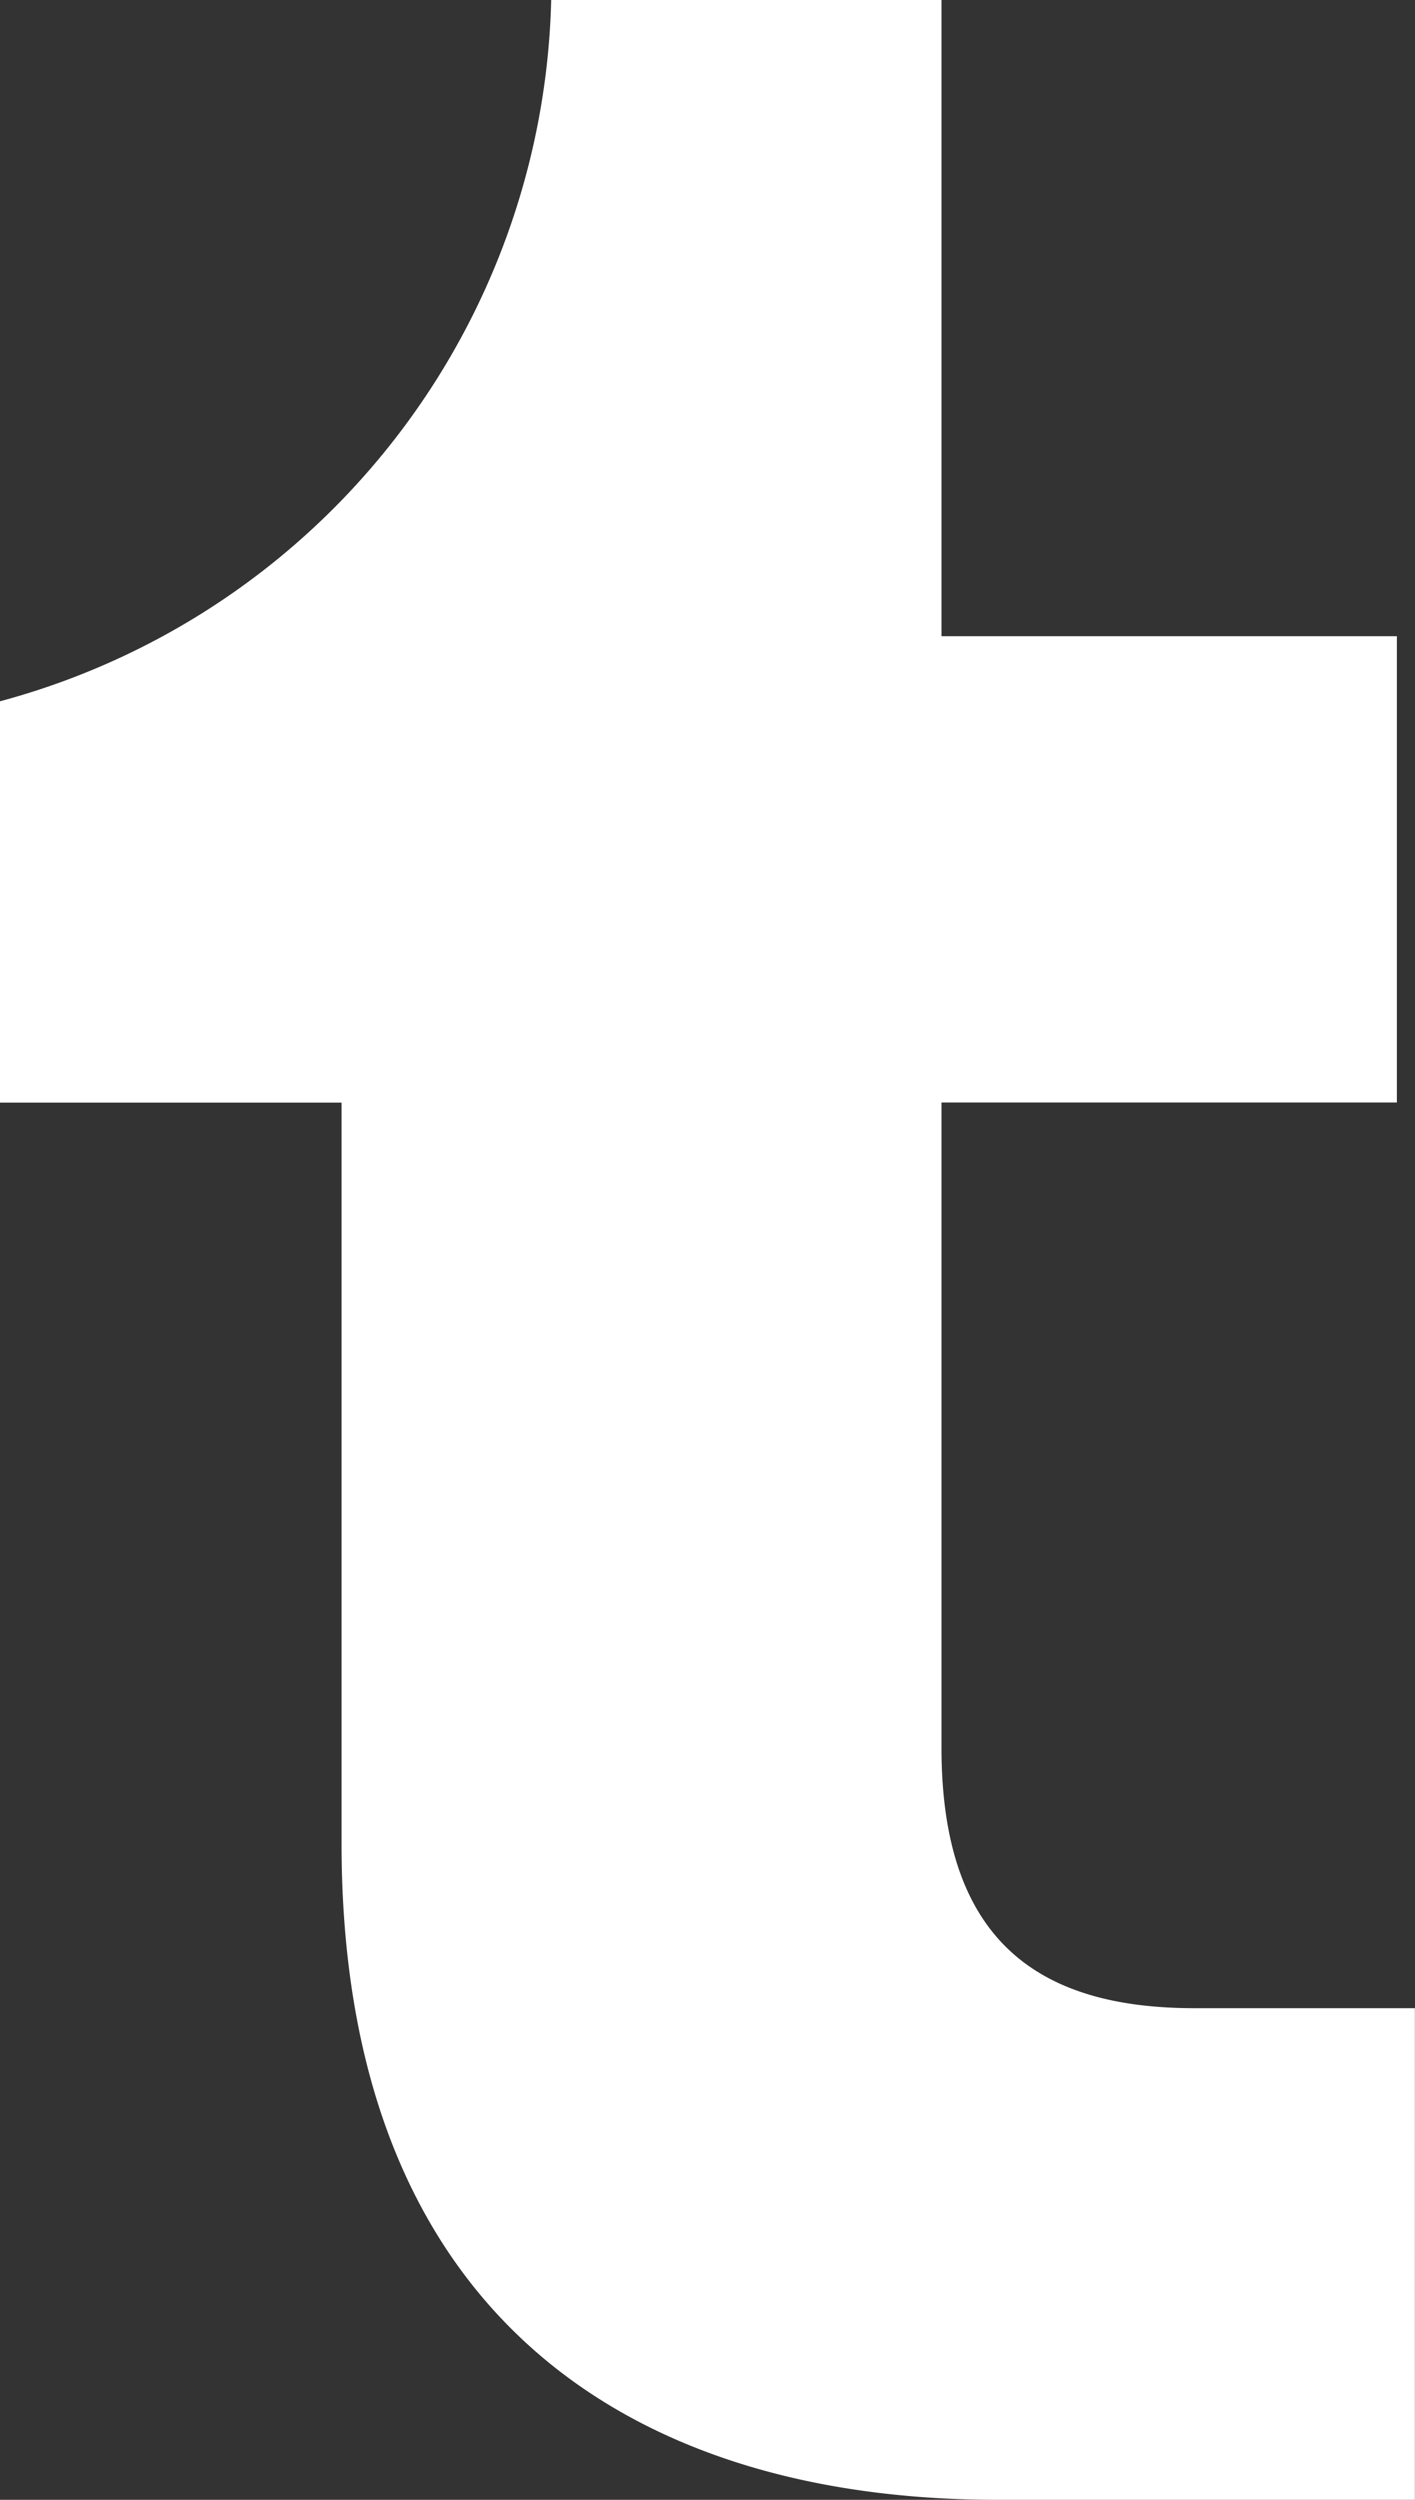
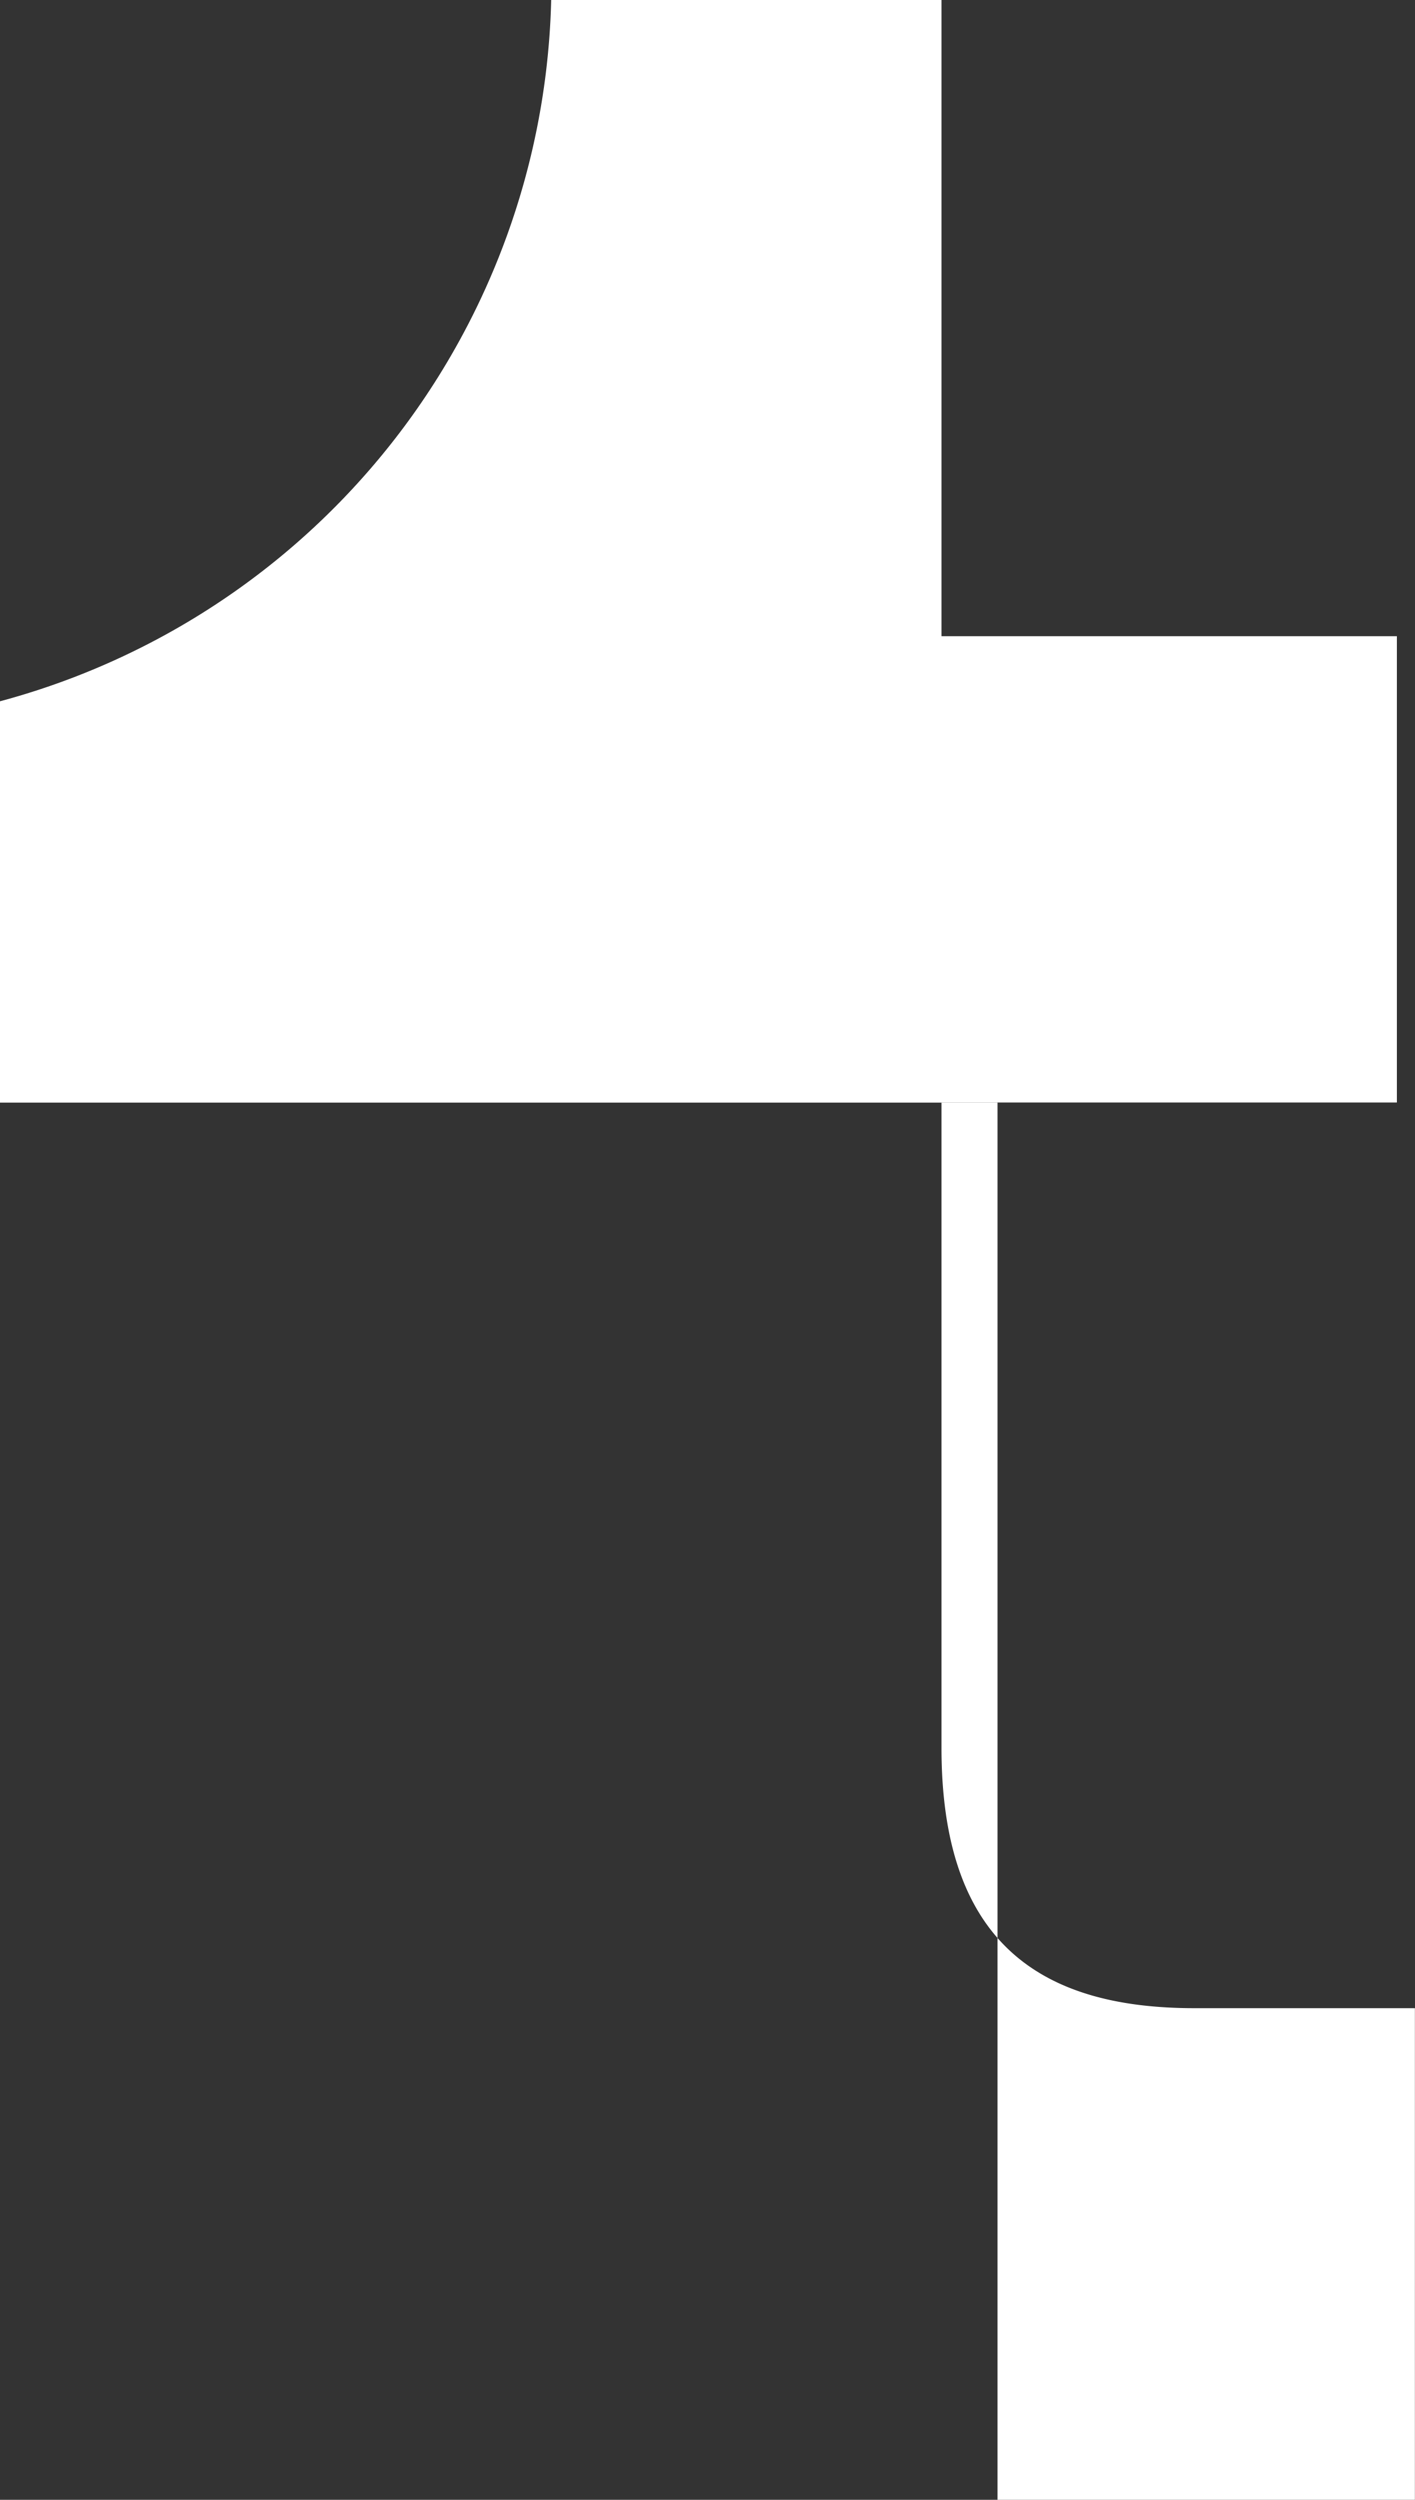
<svg xmlns="http://www.w3.org/2000/svg" viewBox="0 0 13.588 24">
  <rect x="0" y="0" width="13.588" height="24" fill="#333333" stroke="none" />
  <g id="Layer_2" data-name="Layer 2">
    <g id="Layer_1-2" data-name="Layer 1">
-       <path d="M9.579,24C5.97,24,3.28,22.143,3.28,17.701V10.586H0V6.733A7.149,7.149,0,0,0,5.293,0H9.041V6.108h4.373v4.477h-4.373V16.781c0,1.857.937,2.499,2.429,2.499h2.117V24Z" style="fill:#fff" />
+       <path d="M9.579,24V10.586H0V6.733A7.149,7.149,0,0,0,5.293,0H9.041V6.108h4.373v4.477h-4.373V16.781c0,1.857.937,2.499,2.429,2.499h2.117V24Z" style="fill:#fff" />
    </g>
  </g>
</svg>